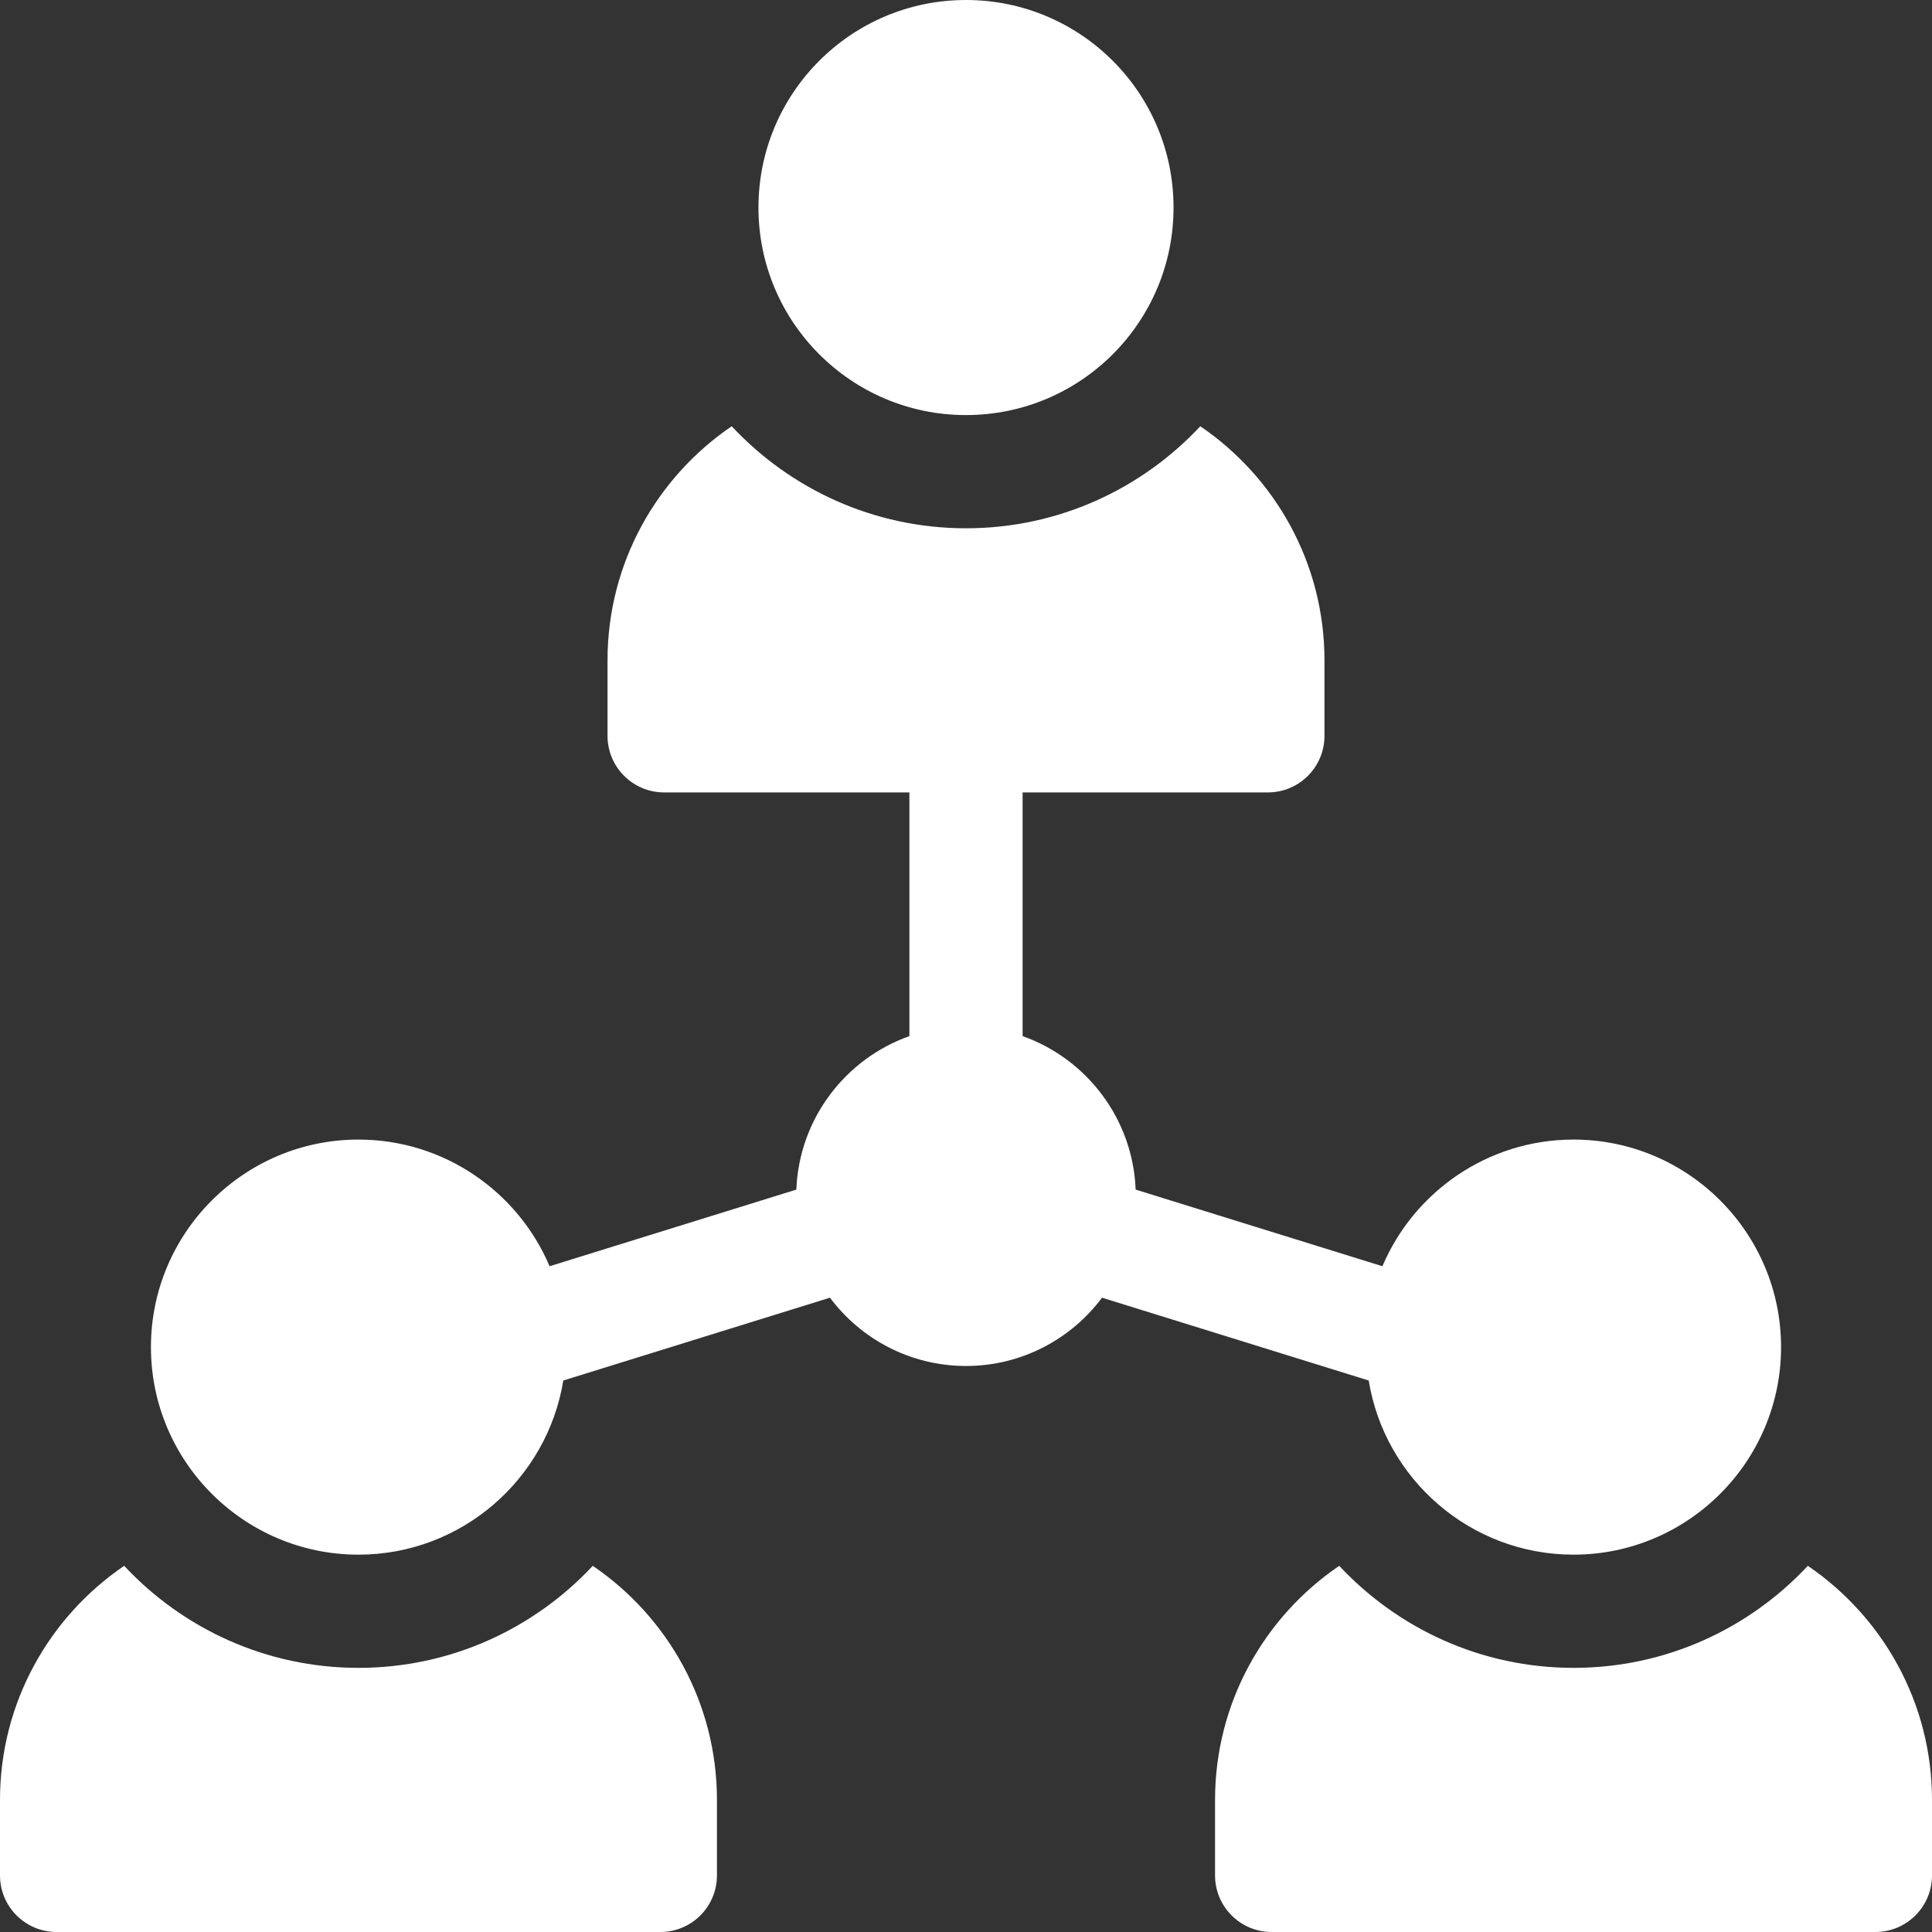
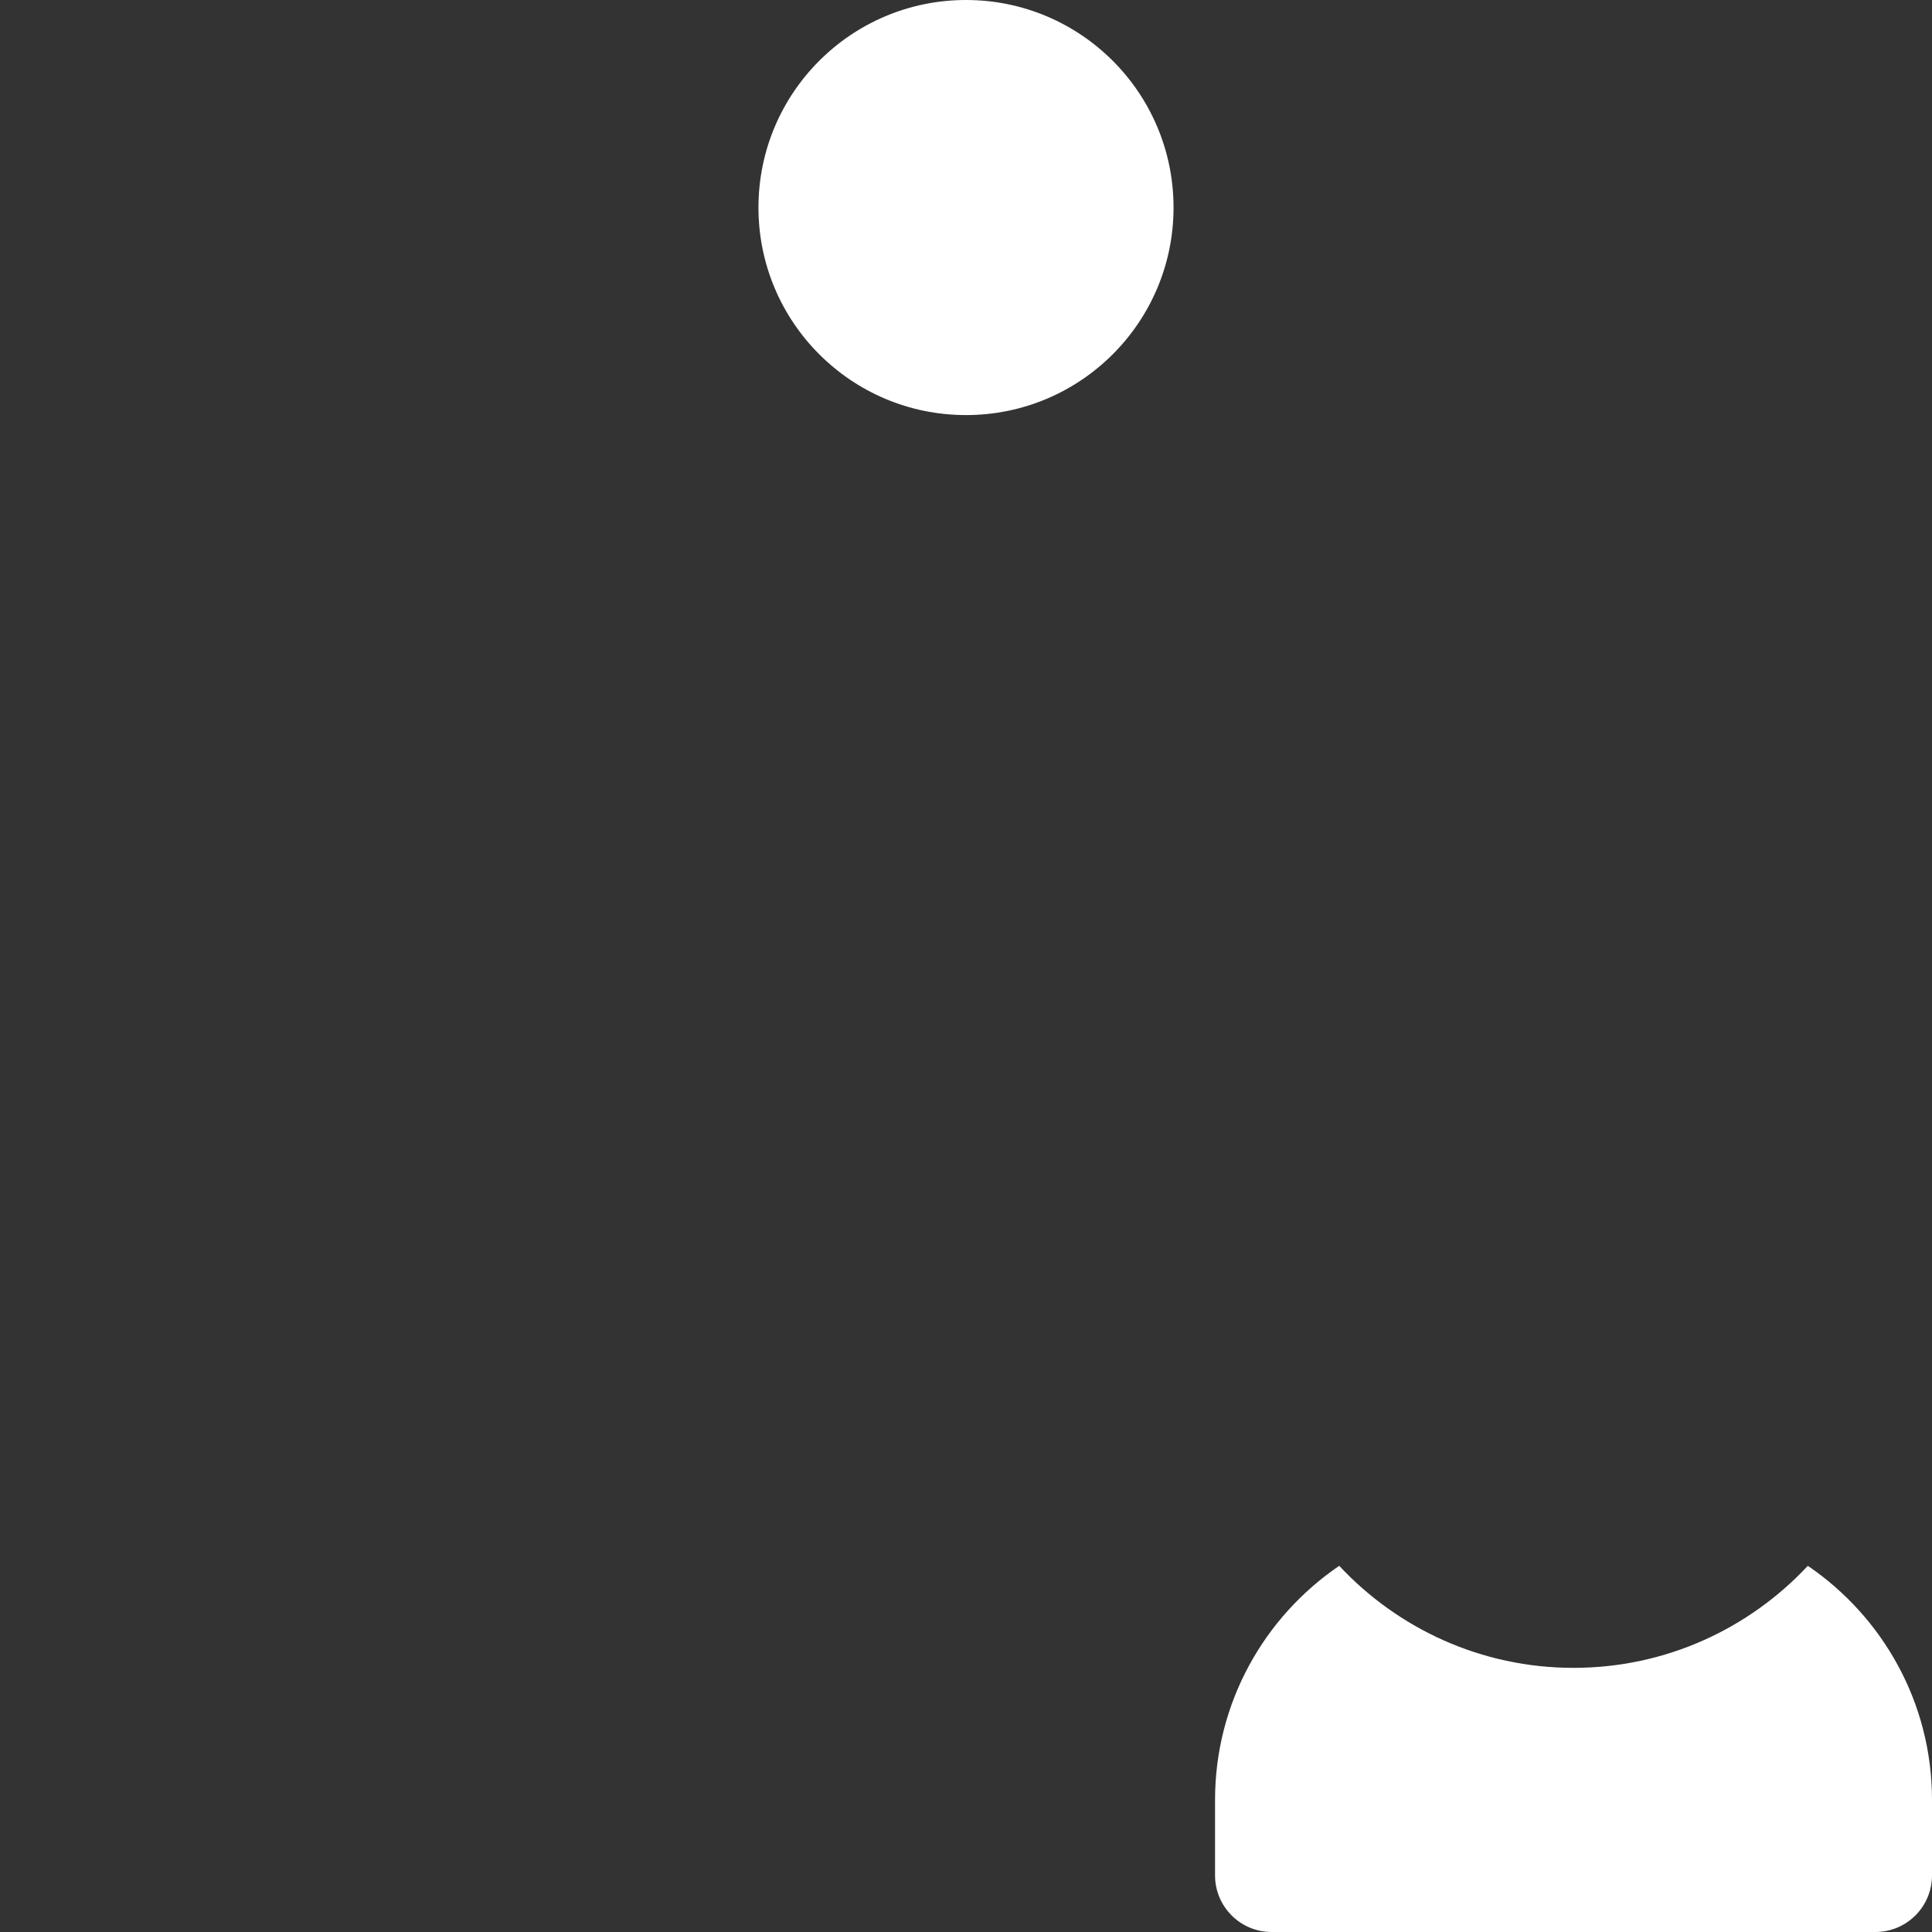
<svg xmlns="http://www.w3.org/2000/svg" version="1.1" width="512" height="512" x="0" y="0" viewBox="0 0 512 512" style="enable-background:new 0 0 512 512" xml:space="preserve" class="">
  <rect x="0" y="0" width="512" height="512" fill="#333333" stroke="none" />
  <g>
    <g>
      <circle cx="256" cy="55" r="55" fill="#ffffff" data-original="#000000" class="" />
-       <path d="m157.093 414.961c-15.525 16.62-37.609 27.039-62.093 27.039s-46.568-10.419-62.093-27.039c-19.846 13.507-32.907 36.275-32.907 62.039v20c0 8.284 6.716 15 15 15h160c8.284 0 15-6.716 15-15v-20c0-25.764-13.061-48.532-32.907-62.039z" fill="#ffffff" data-original="#000000" class="" />
      <path d="m479.093 414.961c-15.525 16.62-37.609 27.039-62.093 27.039s-46.568-10.419-62.093-27.039c-19.846 13.507-32.907 36.275-32.907 62.039v20c0 8.284 6.716 15 15 15h160c8.284 0 15-6.716 15-15v-20c0-25.764-13.061-48.532-32.907-62.039z" fill="#ffffff" data-original="#000000" class="" />
-       <path d="m362.722 365.85c4.246 26.133 26.964 46.15 54.278 46.15 30.327 0 55-24.673 55-55s-24.673-55-55-55c-22.726 0-42.277 13.856-50.649 33.564l-65.395-20.309c-.721-18.796-13.02-34.668-29.956-40.675v-64.58h65c8.284 0 15-6.716 15-15v-20c0-25.764-13.061-48.532-32.907-62.039-15.525 16.62-37.609 27.039-62.093 27.039s-46.568-10.419-62.093-27.039c-19.846 13.507-32.907 36.275-32.907 62.039v20c0 8.284 6.716 15 15 15h65v64.58c-16.936 6.007-29.234 21.878-29.956 40.675l-65.395 20.309c-8.372-19.708-27.923-33.564-50.649-33.564-30.327 0-55 24.673-55 55s24.673 55 55 55c27.314 0 50.032-20.017 54.278-46.15l70.67-21.947c8.213 10.978 21.317 18.097 36.052 18.097s27.839-7.119 36.052-18.098z" fill="#ffffff" data-original="#000000" class="" />
    </g>
  </g>
</svg>